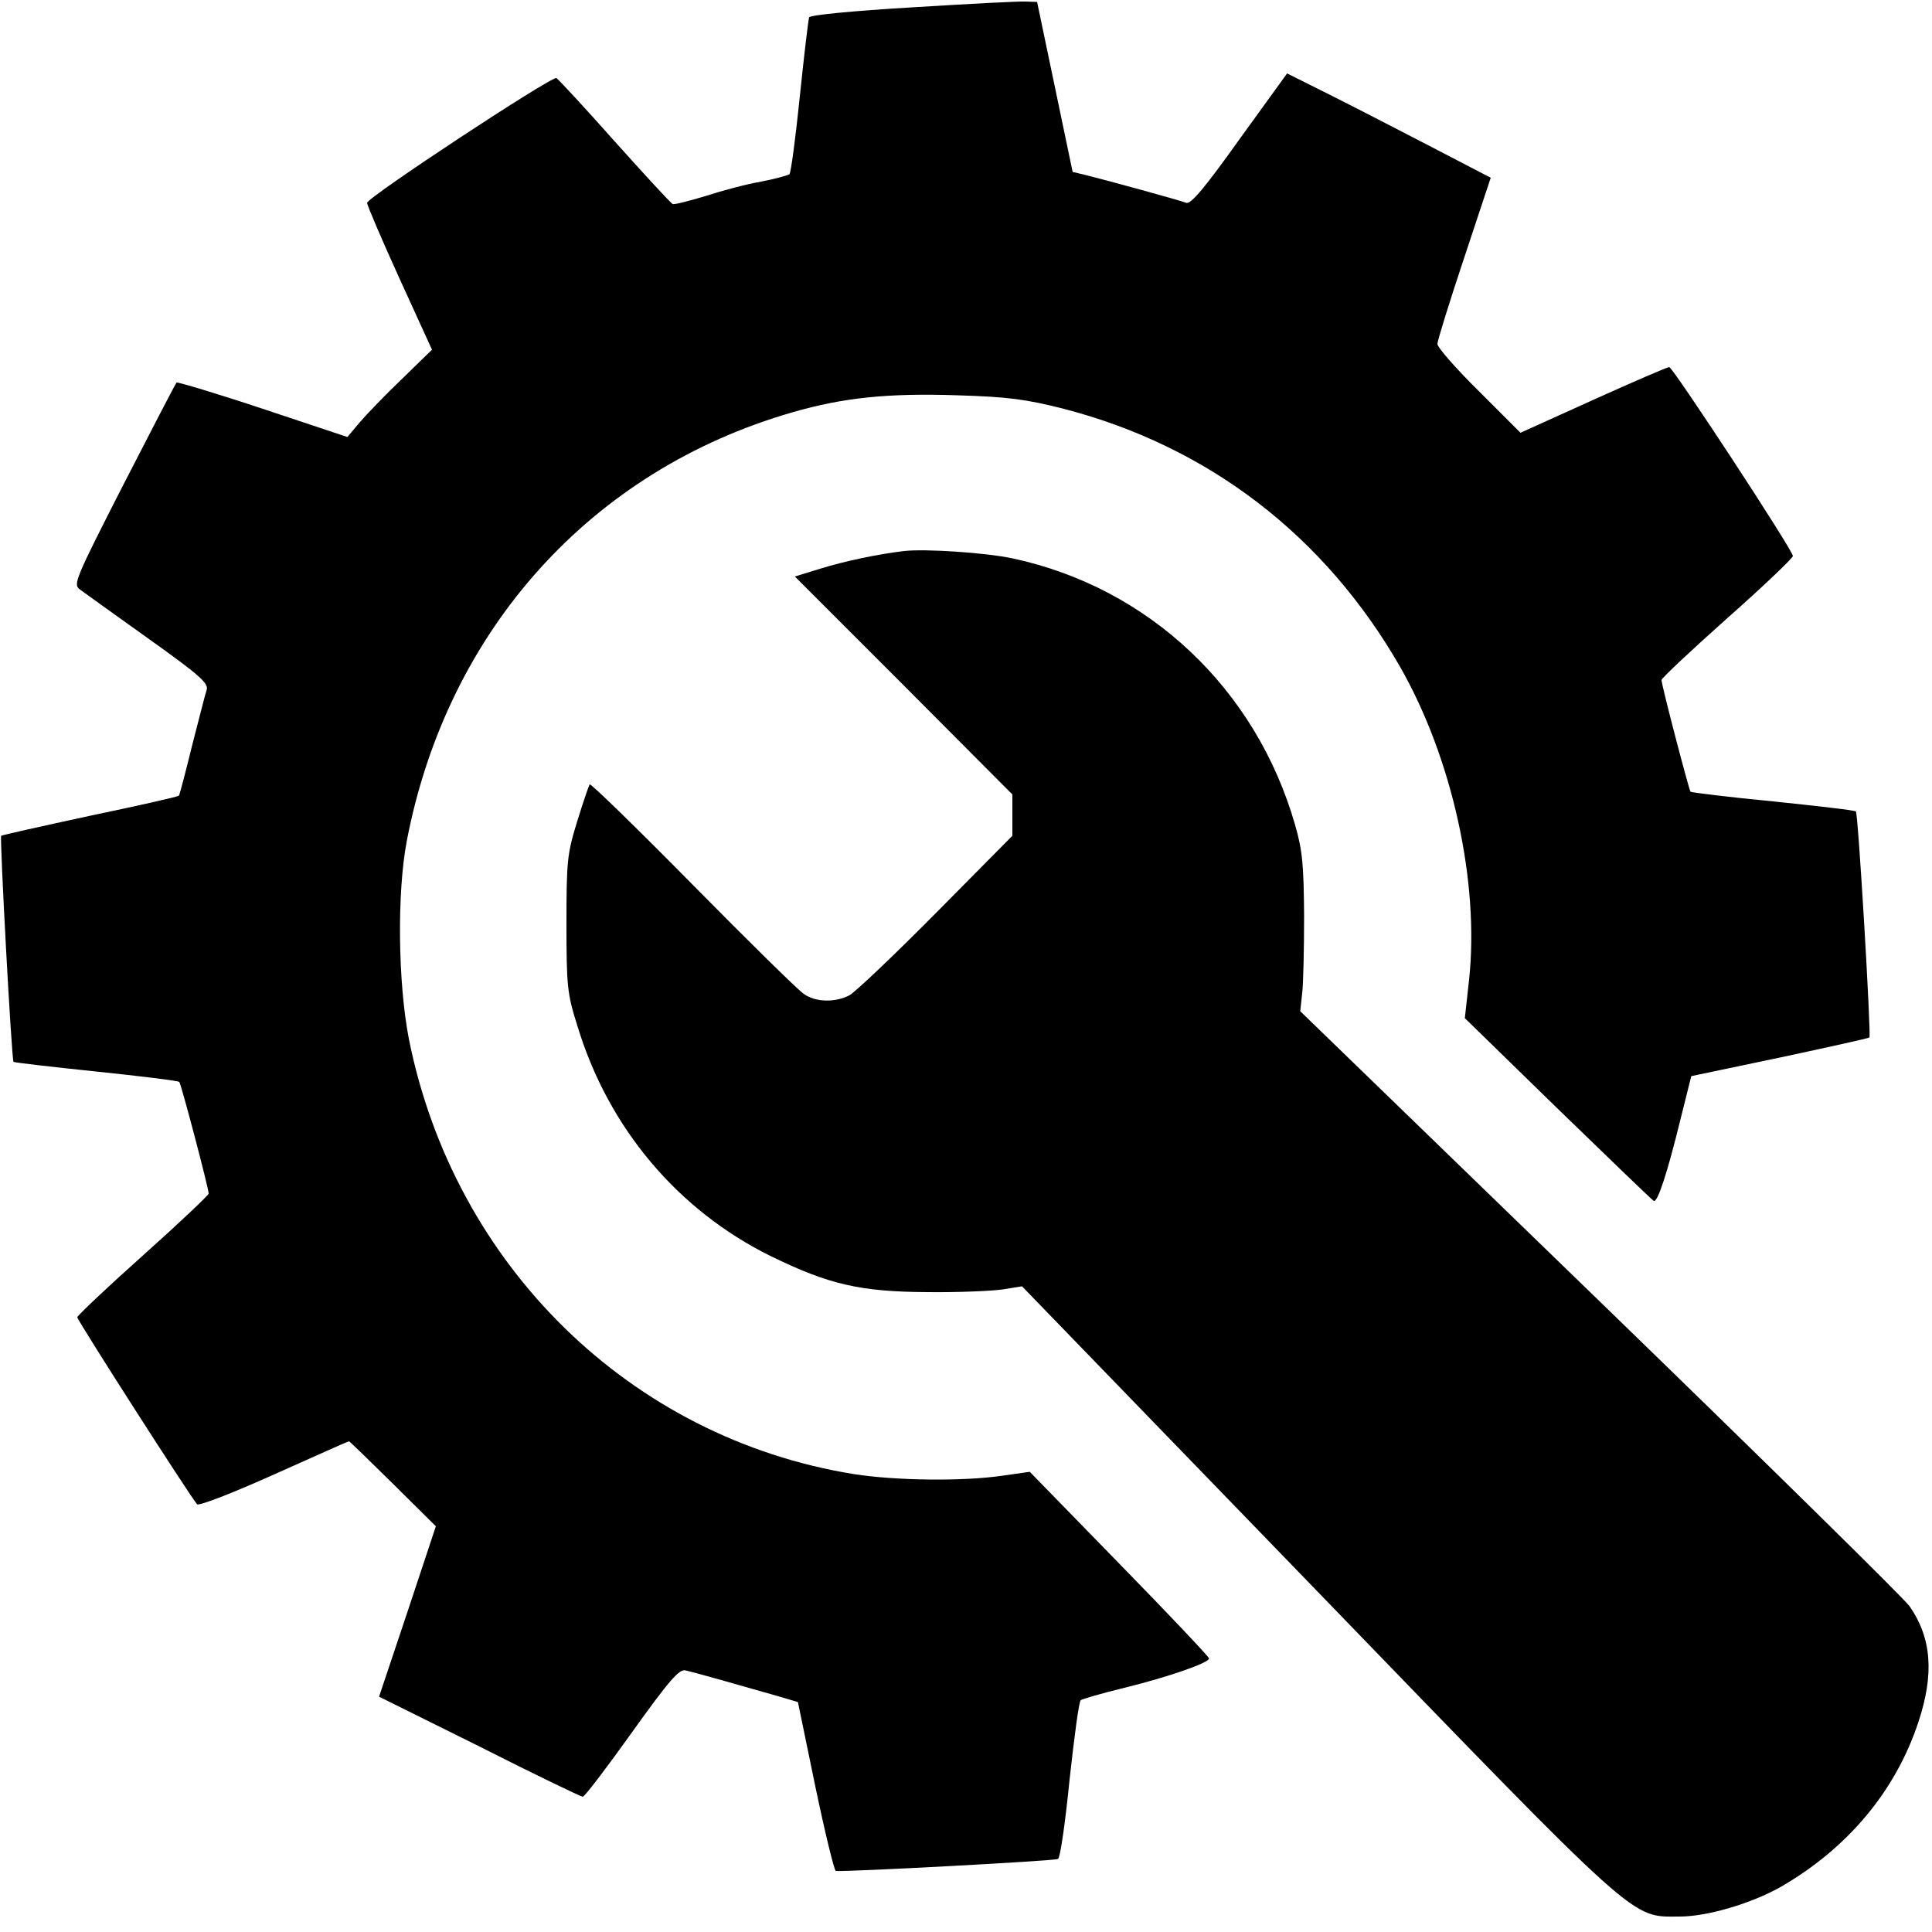
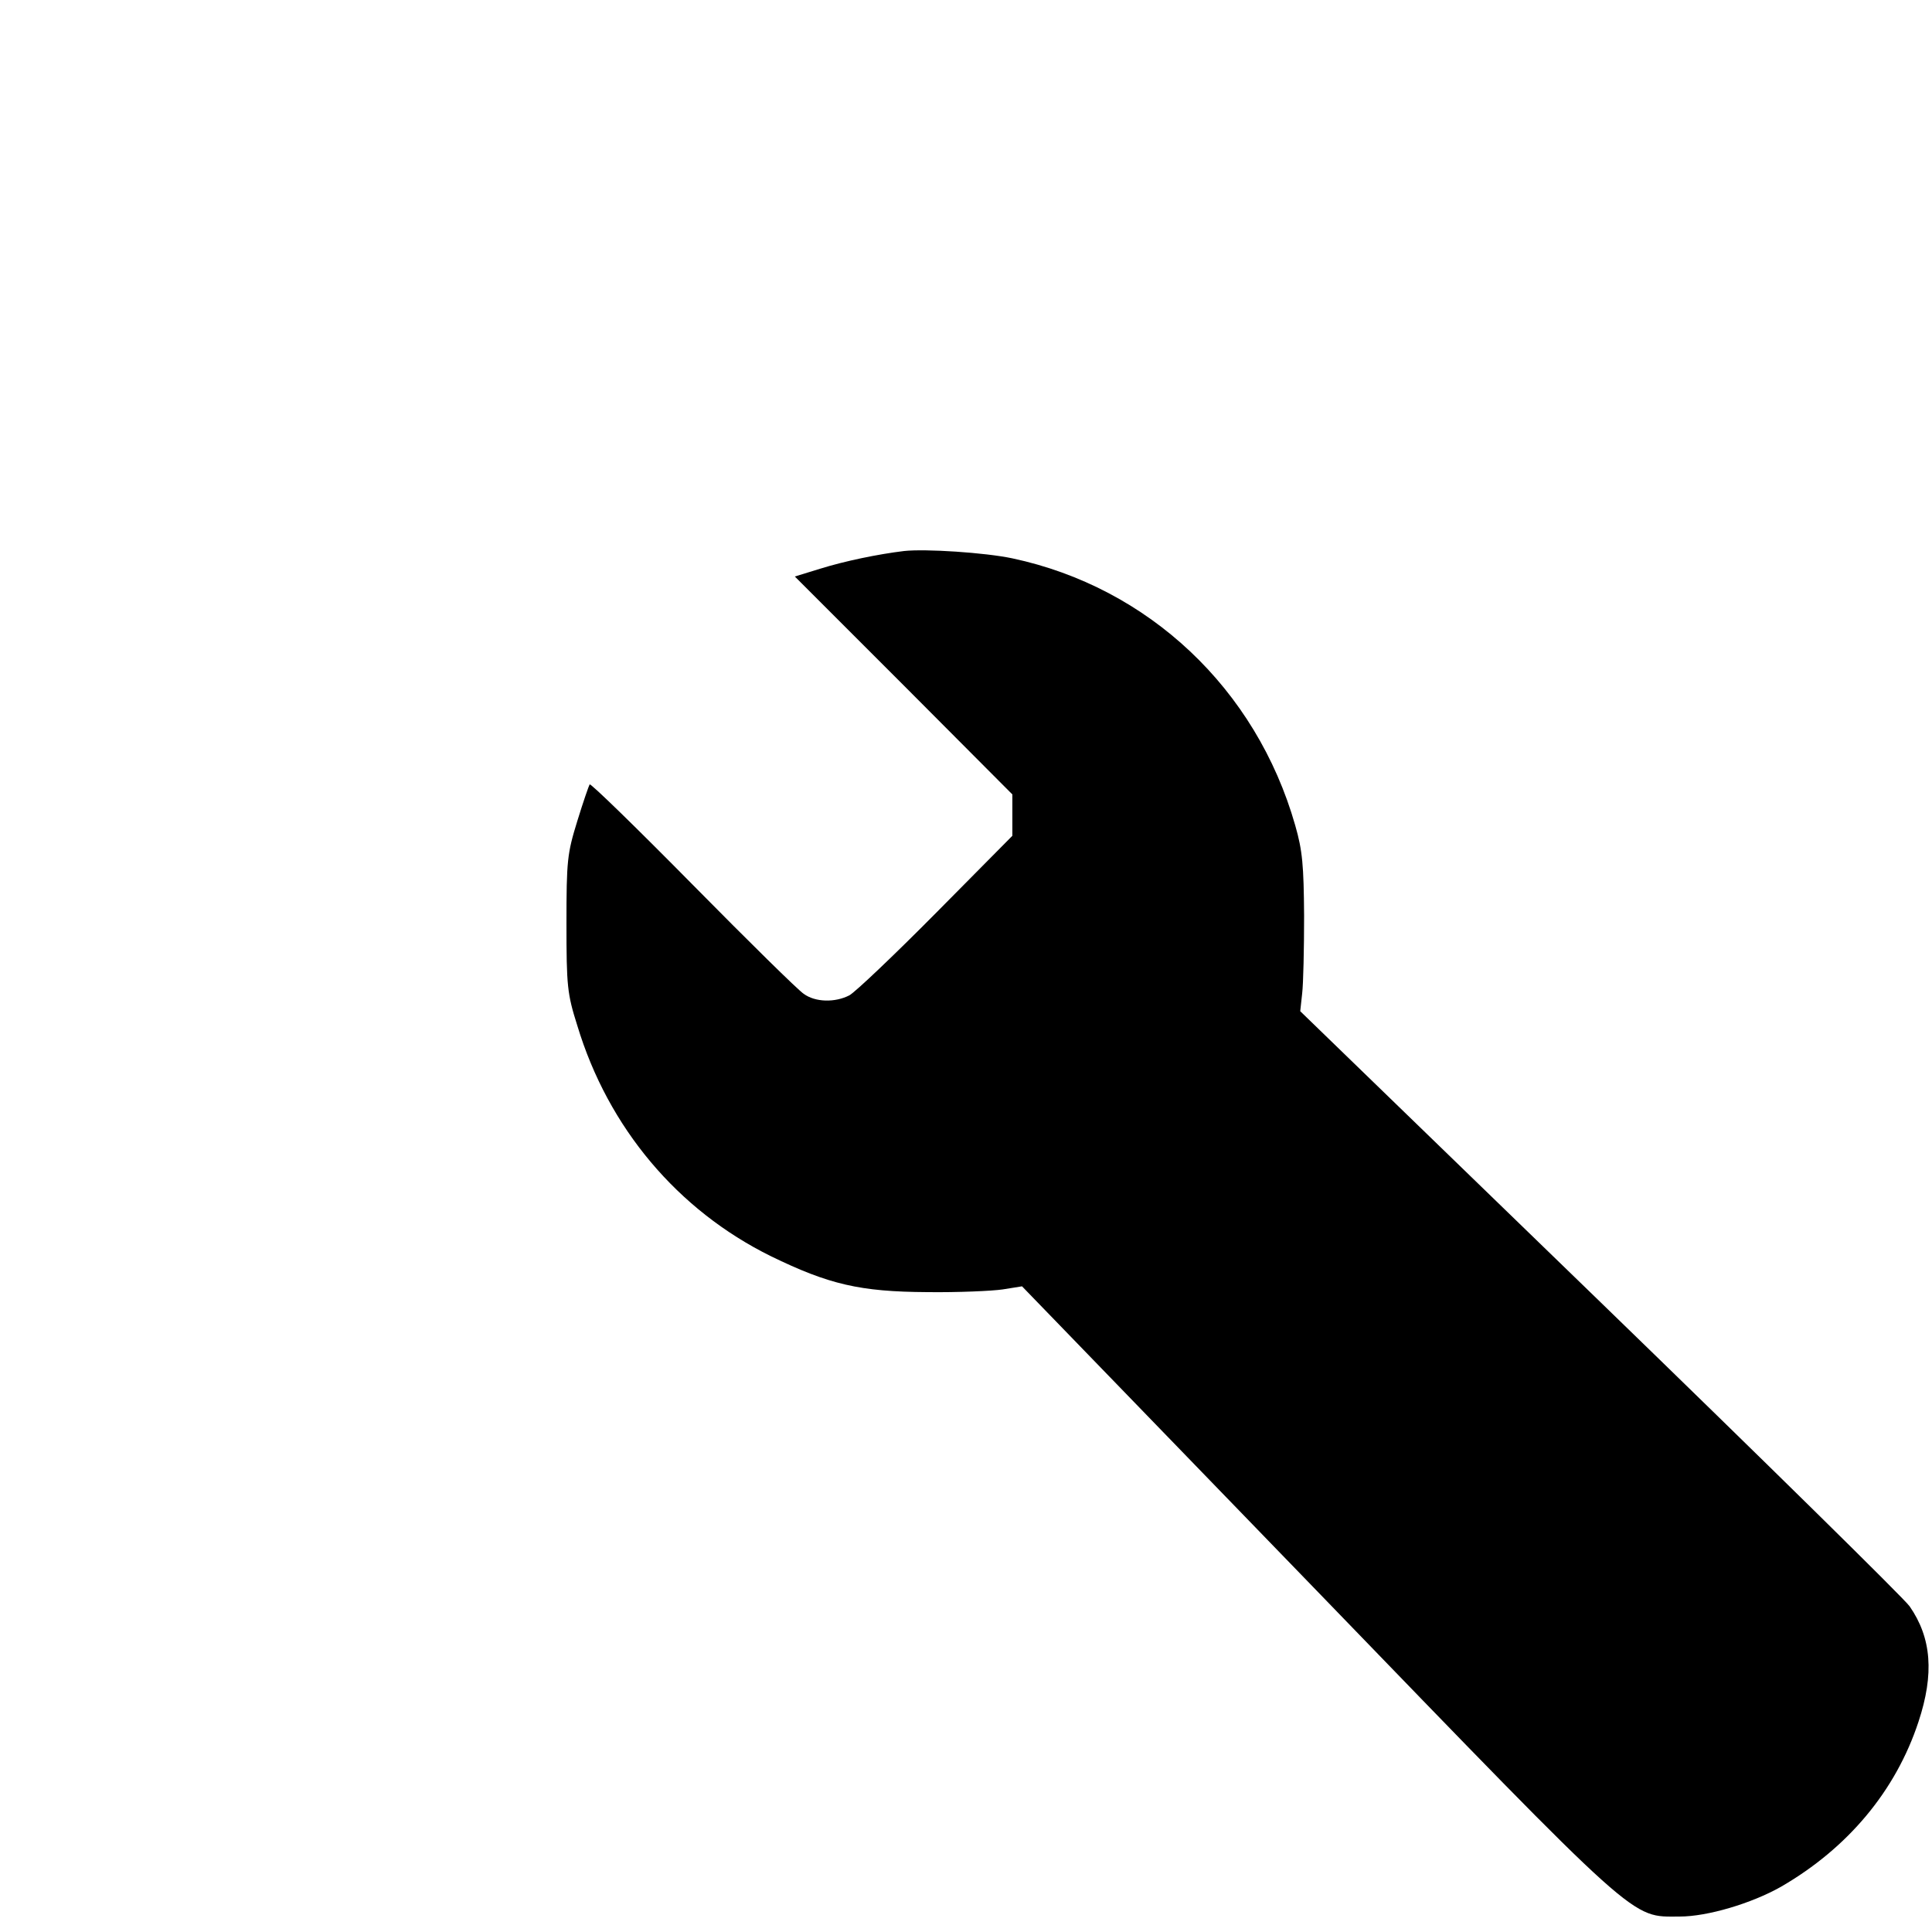
<svg xmlns="http://www.w3.org/2000/svg" version="1.0" width="500pt" height="500pt" viewBox="0 0 500 500" preserveAspectRatio="xMidYMid meet">
  <g transform="translate(0,500) scale(0.1,-0.1)" fill="#000000" stroke="none">
-     <path d="M2361 4981 c-153 -9 -266 -20 -267 -26 -2 -5 -13 -97 -24 -204 -11 -107 -23 -198 -27 -202 -5 -3 -37 -12 -73 -19 -36 -6 -100 -23 -143 -37 -43 -13 -82 -23 -86 -21 -5 2 -72 75 -151 163 -78 88 -146 161 -150 163 -13 5 -490 -309 -490 -323 0 -6 38 -95 84 -196 l84 -184 -77 -75 c-43 -41 -92 -92 -110 -113 l-32 -38 -219 73 c-120 40 -221 70 -223 68 -3 -3 -64 -121 -137 -263 -125 -245 -131 -259 -114 -272 11 -8 90 -65 177 -127 132 -94 157 -116 152 -133 -4 -11 -20 -76 -38 -145 -17 -69 -32 -127 -34 -129 -2 -3 -105 -26 -229 -52 -125 -27 -228 -50 -231 -52 -4 -5 27 -580 32 -585 2 -2 98 -13 213 -25 116 -12 213 -24 216 -27 5 -6 76 -275 76 -289 0 -4 -76 -76 -170 -160 -93 -83 -170 -156 -170 -160 0 -8 293 -465 310 -484 5 -5 94 30 199 77 105 47 192 86 194 86 2 0 53 -50 114 -110 l111 -110 -73 -220 -74 -221 260 -129 c142 -72 263 -130 267 -130 5 0 62 75 127 166 98 137 123 165 139 161 20 -4 164 -45 251 -70 l40 -12 45 -218 c25 -120 49 -218 53 -219 23 -3 567 26 575 31 6 3 19 95 30 205 12 109 24 202 29 206 4 3 55 18 113 32 114 28 220 65 219 76 0 4 -104 114 -232 245 l-232 238 -70 -10 c-102 -15 -276 -13 -385 4 -578 93 -1035 540 -1152 1127 -28 145 -31 378 -5 513 105 545 477 958 998 1108 131 38 248 50 426 44 132 -4 177 -10 276 -35 374 -97 675 -328 870 -667 135 -236 206 -557 179 -810 l-11 -100 241 -235 c133 -129 244 -236 248 -238 10 -4 35 72 69 211 l28 112 229 48 c126 27 230 50 232 52 5 4 -29 580 -35 585 -2 3 -99 14 -214 26 -115 11 -211 23 -214 25 -4 5 -75 276 -75 289 0 5 77 77 170 160 94 83 170 156 170 161 0 15 -311 489 -320 489 -5 0 -93 -38 -197 -85 l-188 -85 -107 107 c-60 59 -108 114 -108 123 0 8 31 108 69 222 l69 208 -152 79 c-83 43 -201 104 -263 135 l-112 56 -123 -170 c-89 -125 -126 -169 -138 -165 -14 6 -200 57 -264 73 l-30 7 -46 220 -46 220 -29 1 c-17 1 -149 -6 -294 -15z" />
    <path d="M2340 3574 c-67 -8 -154 -26 -218 -46 l-65 -20 282 -282 281 -282 0 -53 0 -54 -197 -199 c-109 -110 -210 -206 -225 -214 -37 -19 -88 -18 -118 4 -14 9 -143 136 -287 282 -144 146 -264 263 -267 260 -2 -3 -17 -46 -32 -95 -26 -84 -28 -102 -28 -265 0 -162 2 -182 28 -264 80 -265 260 -478 501 -597 150 -73 230 -92 405 -93 80 -1 168 3 195 7 l50 8 760 -785 c847 -876 814 -846 942 -846 72 0 186 34 262 77 173 100 297 248 356 427 41 124 34 217 -23 299 -15 21 -376 376 -802 789 l-775 751 5 46 c3 25 5 116 5 201 -1 130 -4 168 -23 234 -101 354 -380 616 -732 691 -71 15 -225 25 -280 19z" />
  </g>
</svg>